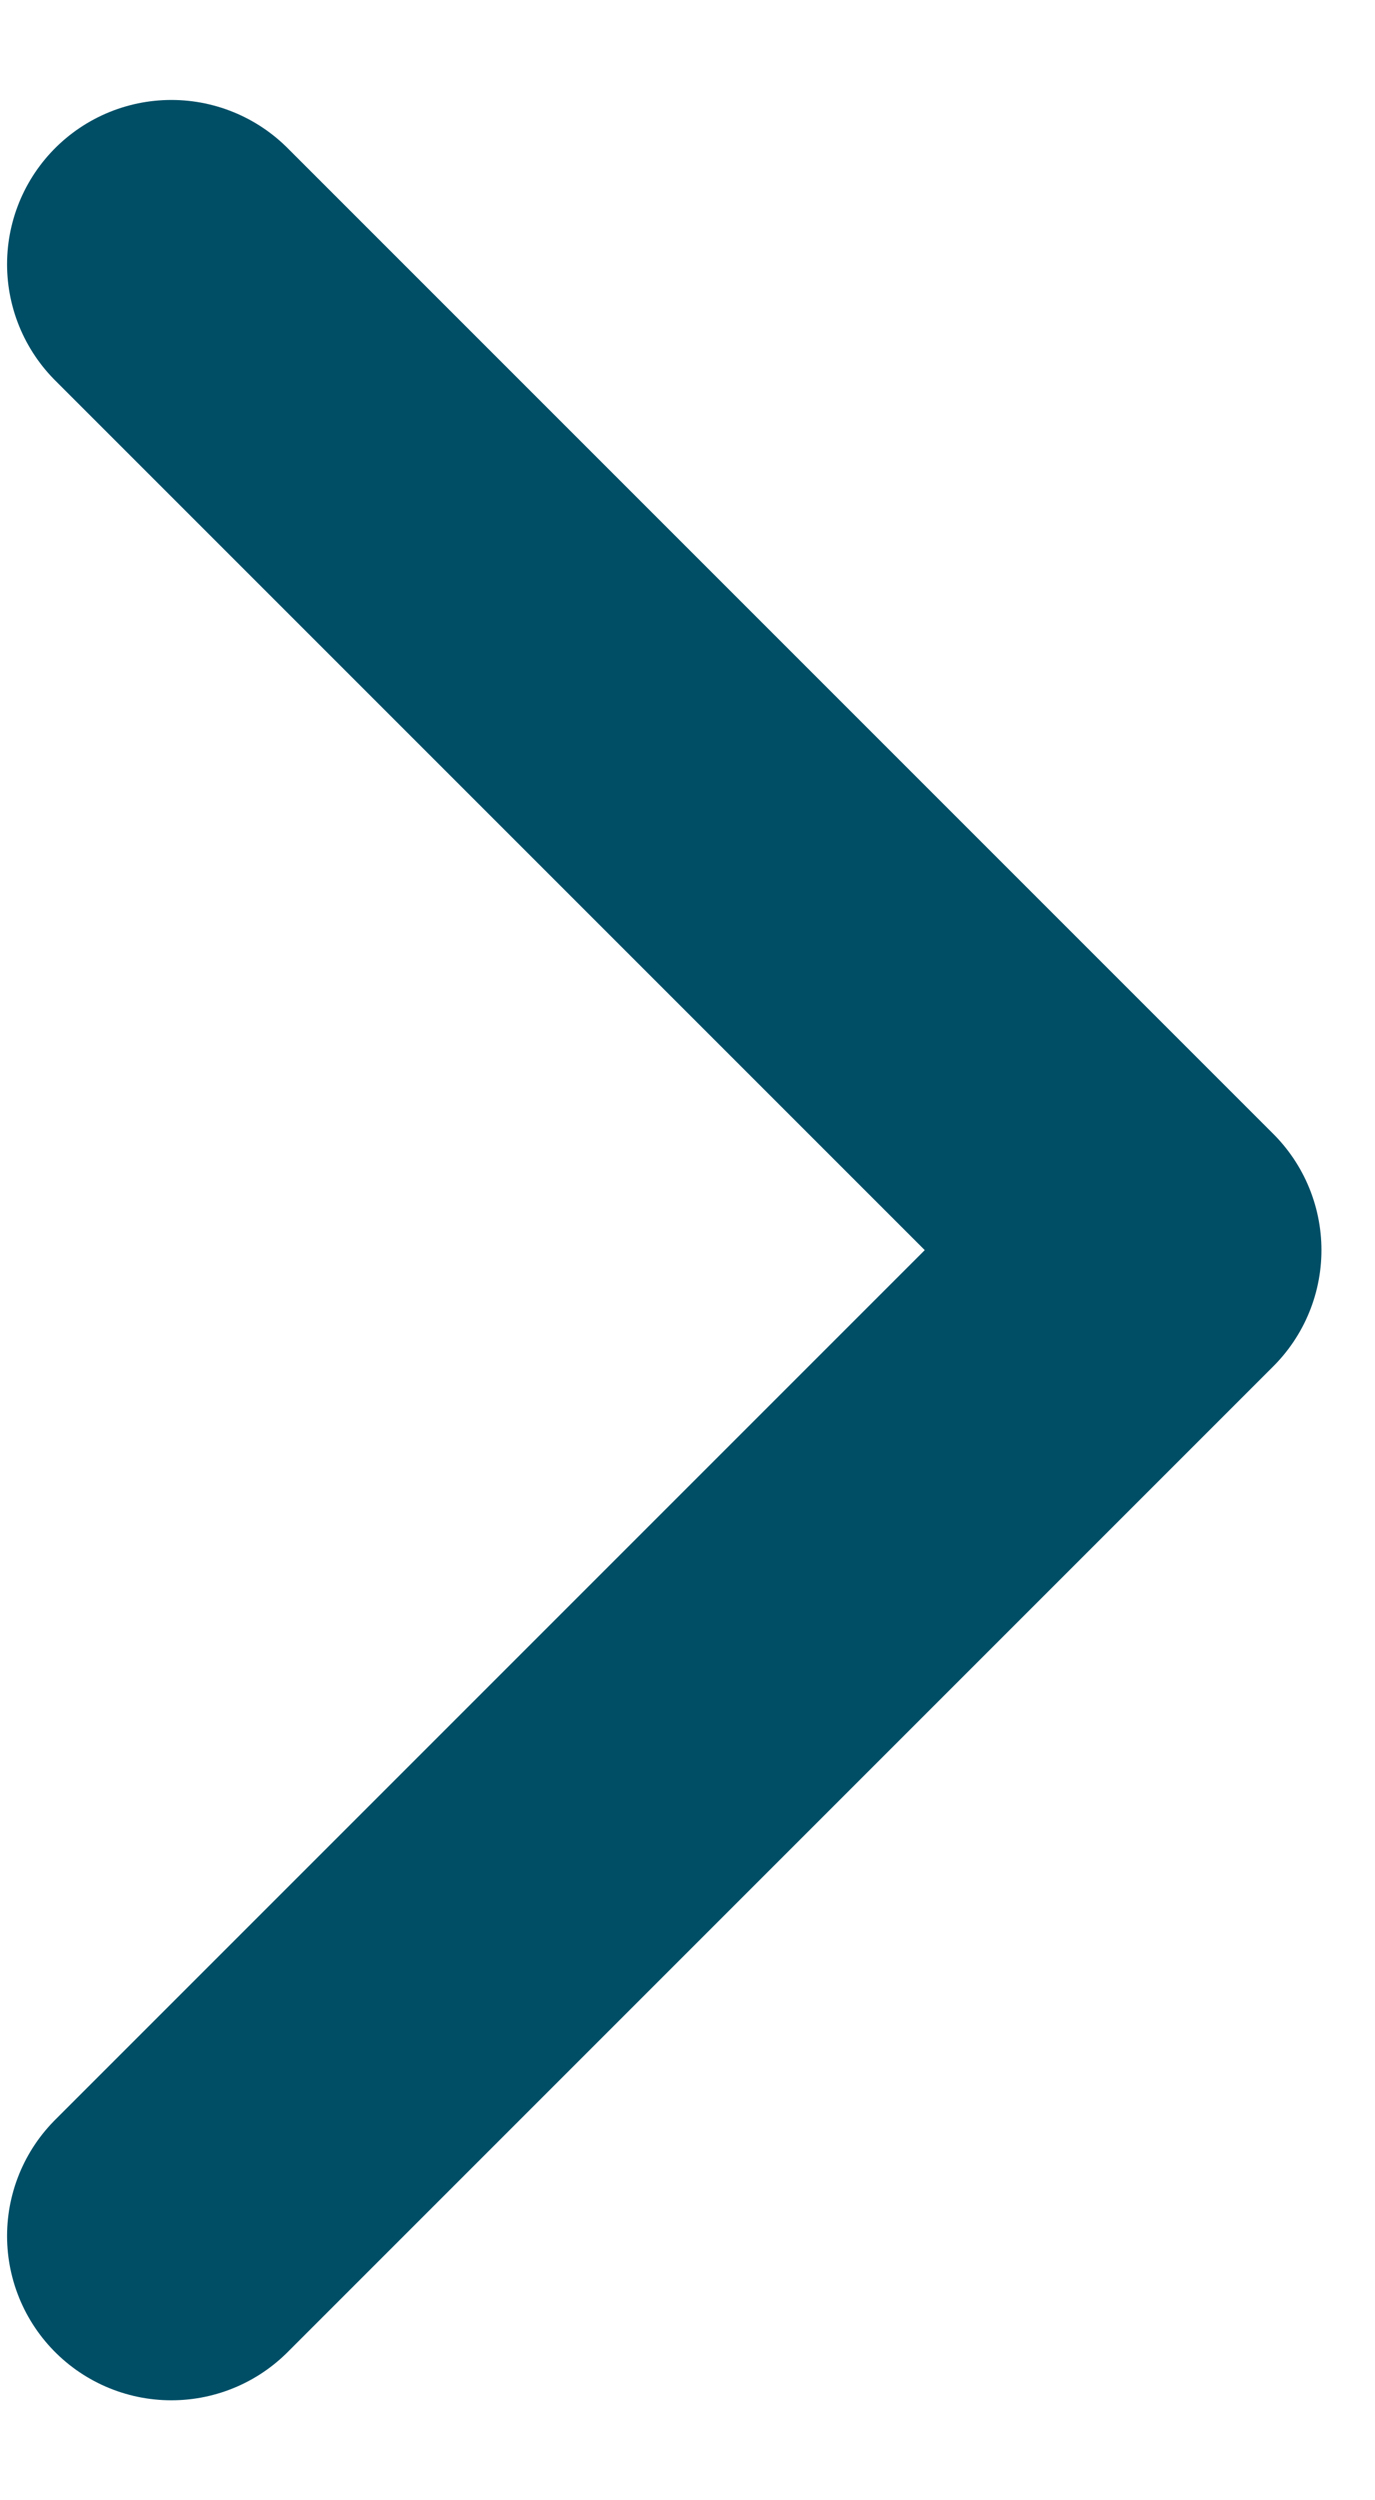
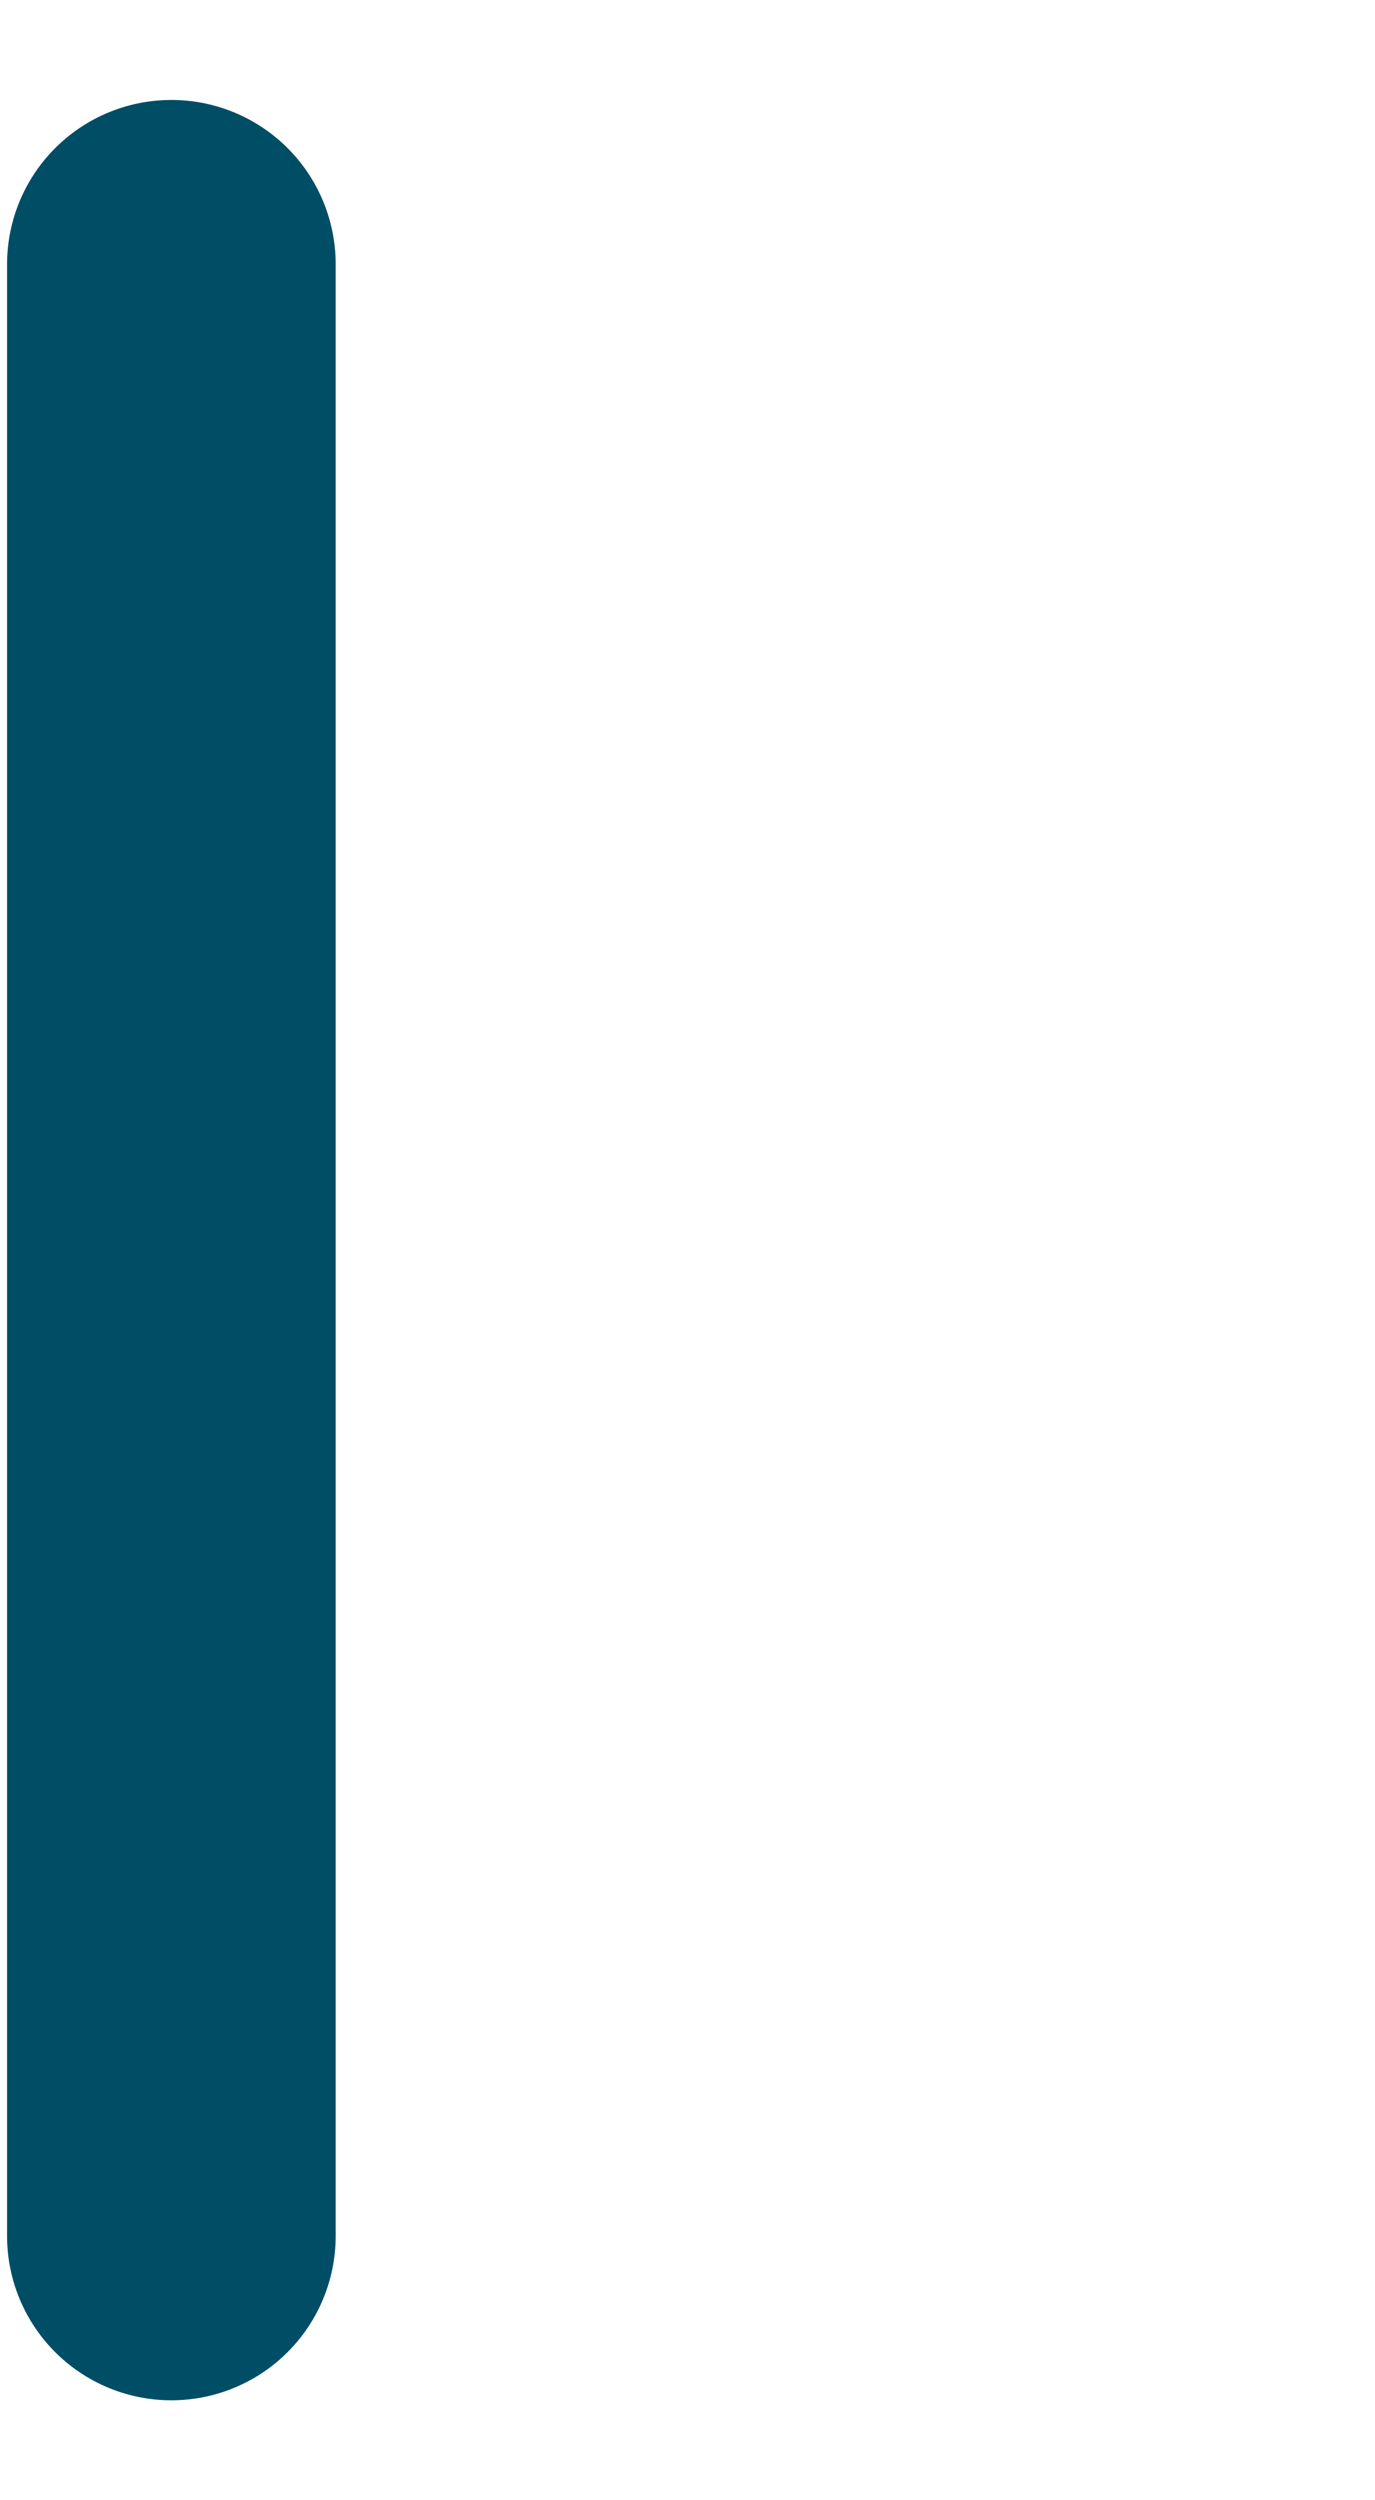
<svg xmlns="http://www.w3.org/2000/svg" width="11" height="20" viewBox="0 0 11 20" fill="none">
-   <path d="M1.371 2.114L9.257 10L1.371 17.886" stroke="#004E66" stroke-width="2.629" stroke-miterlimit="10" stroke-linecap="round" stroke-linejoin="round" />
+   <path d="M1.371 2.114L1.371 17.886" stroke="#004E66" stroke-width="2.629" stroke-miterlimit="10" stroke-linecap="round" stroke-linejoin="round" />
</svg>